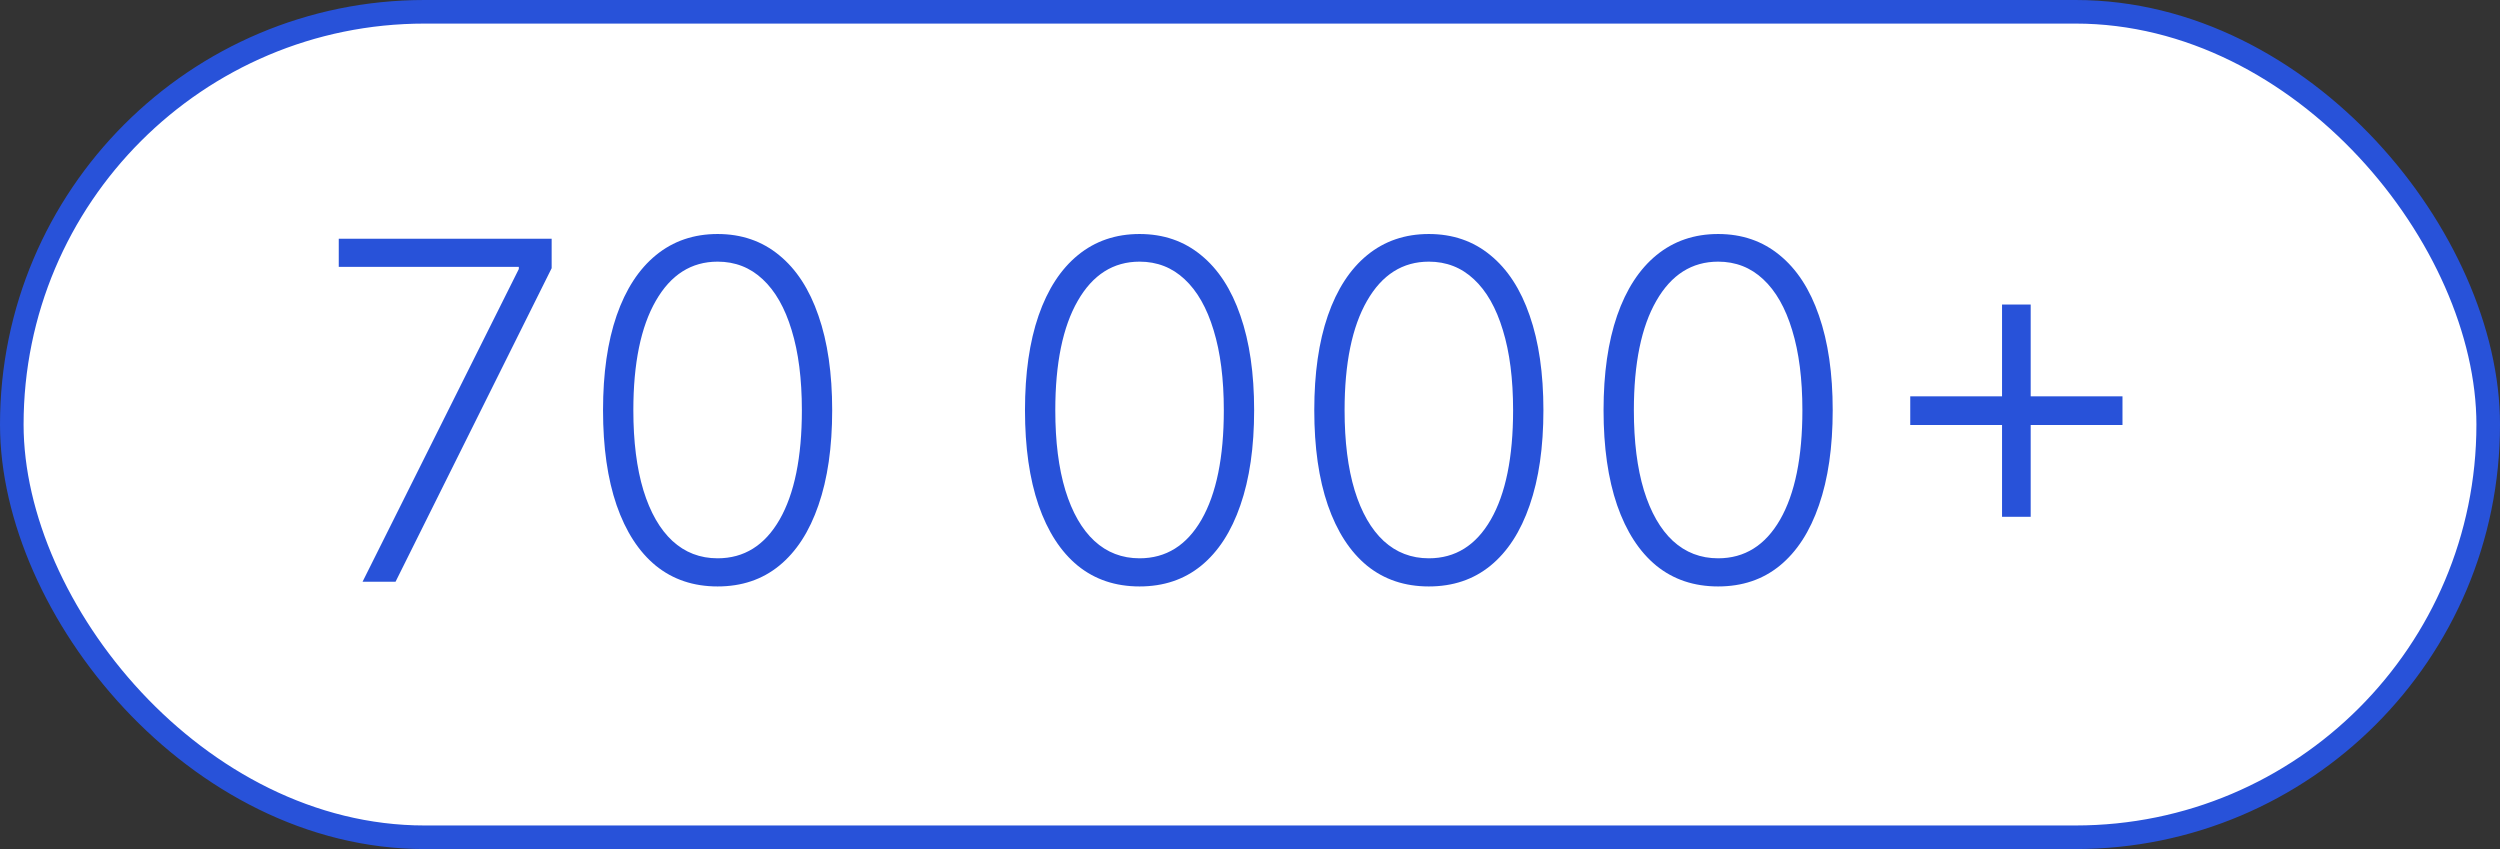
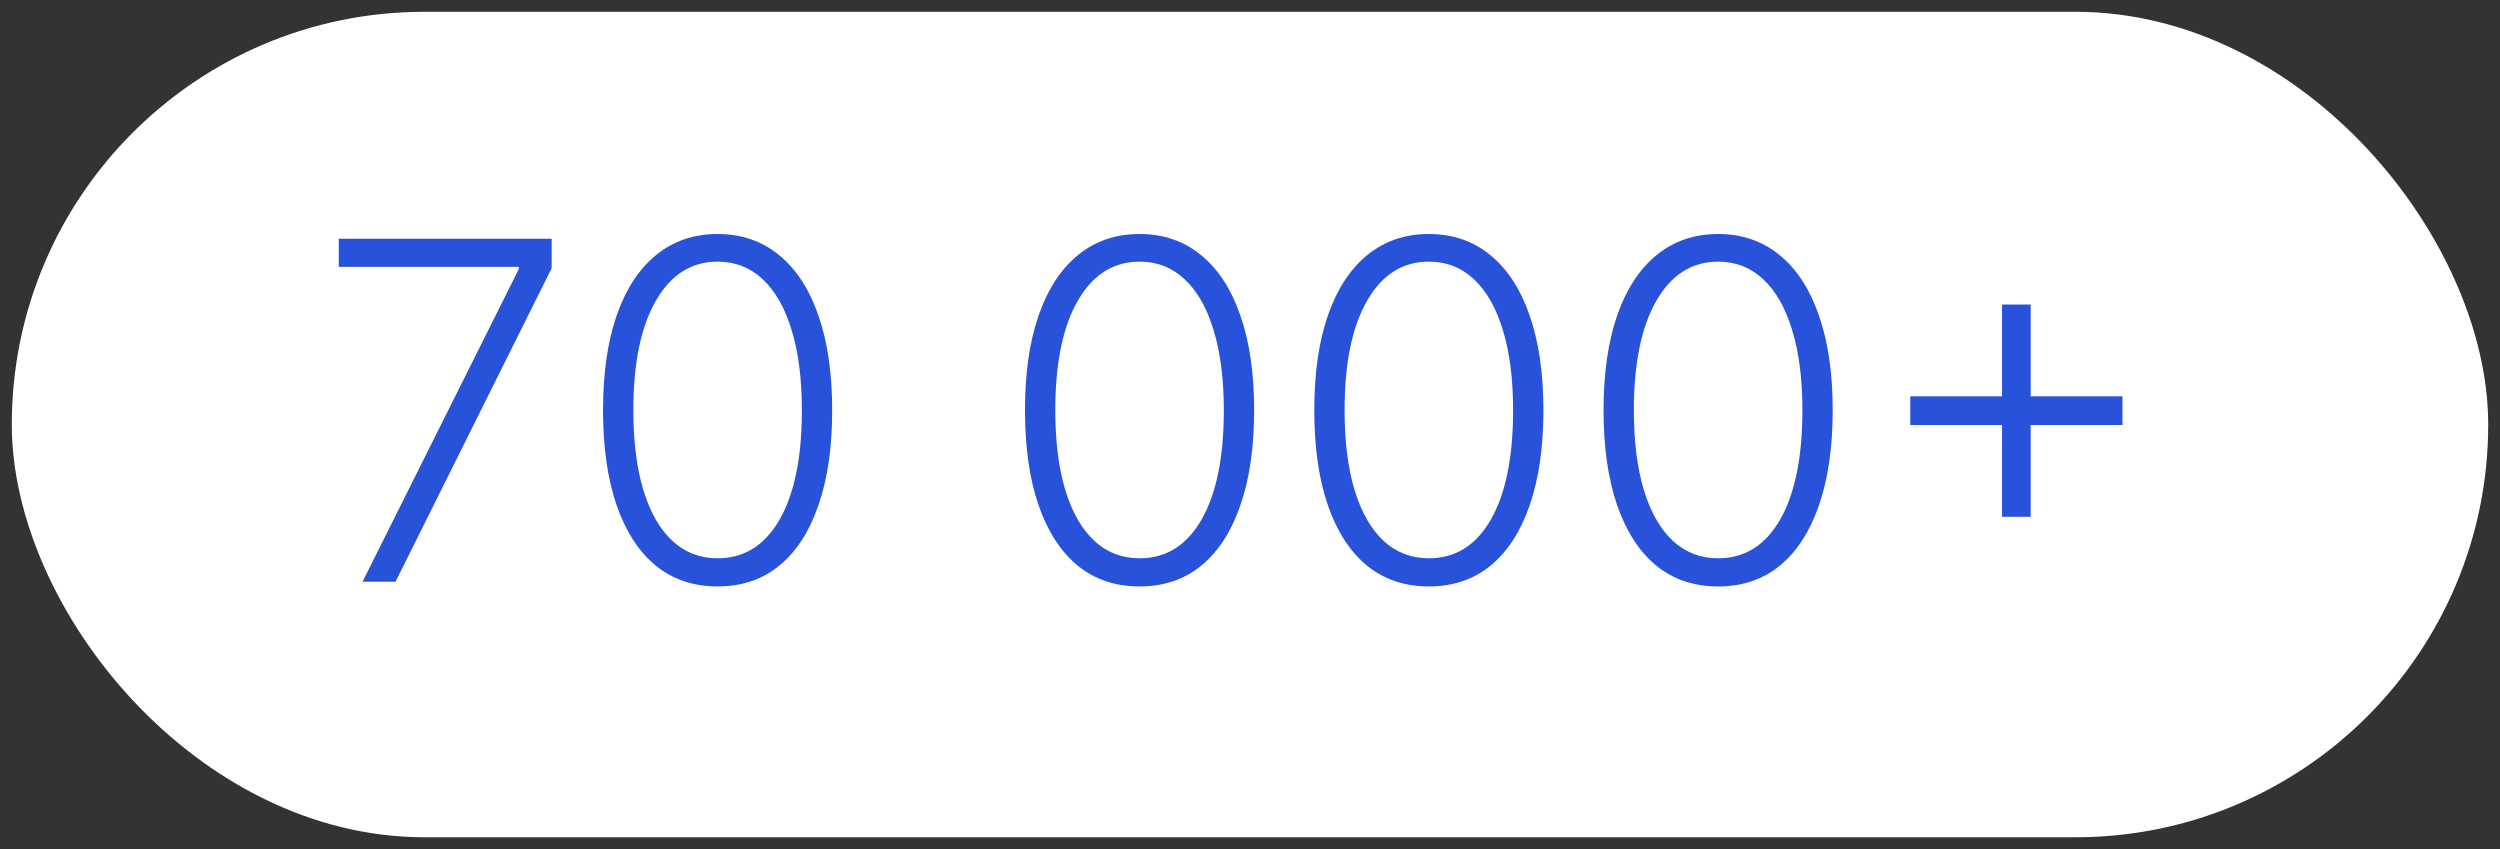
<svg xmlns="http://www.w3.org/2000/svg" width="159" height="54" viewBox="0 0 159 54" fill="none">
  <rect x="0" y="0" width="159" height="54" fill="#333333" stroke="none" />
  <rect x="0.75" y="0.75" width="157.5" height="52.5" rx="26.25" fill="white" />
-   <rect x="0.75" y="0.75" width="157.5" height="52.5" rx="26.25" stroke="#2852D9" stroke-width="1.5" />
  <path d="M23.058 37L32.997 17.11V16.972H21.545V15.182H35.085V17.057L25.156 37H23.058ZM45.64 37.298C44.106 37.298 42.796 36.858 41.709 35.977C40.629 35.09 39.798 33.807 39.216 32.131C38.641 30.455 38.353 28.442 38.353 26.091C38.353 23.747 38.641 21.741 39.216 20.072C39.798 18.396 40.633 17.114 41.72 16.226C42.813 15.331 44.12 14.883 45.64 14.883C47.16 14.883 48.463 15.331 49.55 16.226C50.644 17.114 51.478 18.396 52.053 20.072C52.636 21.741 52.927 23.747 52.927 26.091C52.927 28.442 52.636 30.455 52.053 32.131C51.478 33.807 50.647 35.09 49.56 35.977C48.481 36.858 47.174 37.298 45.64 37.298ZM45.64 35.508C47.323 35.508 48.637 34.688 49.582 33.048C50.526 31.4 50.999 29.081 50.999 26.091C50.999 24.102 50.782 22.405 50.349 20.999C49.923 19.585 49.308 18.506 48.506 17.76C47.71 17.014 46.755 16.641 45.64 16.641C43.971 16.641 42.661 17.472 41.709 19.134C40.757 20.789 40.281 23.108 40.281 26.091C40.281 28.079 40.495 29.777 40.921 31.183C41.354 32.59 41.968 33.662 42.764 34.401C43.566 35.139 44.525 35.508 45.64 35.508ZM72.476 37.298C70.942 37.298 69.632 36.858 68.545 35.977C67.465 35.09 66.634 33.807 66.052 32.131C65.477 30.455 65.189 28.442 65.189 26.091C65.189 23.747 65.477 21.741 66.052 20.072C66.634 18.396 67.469 17.114 68.556 16.226C69.649 15.331 70.956 14.883 72.476 14.883C73.996 14.883 75.299 15.331 76.386 16.226C77.48 17.114 78.314 18.396 78.889 20.072C79.472 21.741 79.763 23.747 79.763 26.091C79.763 28.442 79.472 30.455 78.889 32.131C78.314 33.807 77.483 35.09 76.397 35.977C75.317 36.858 74.01 37.298 72.476 37.298ZM72.476 35.508C74.159 35.508 75.473 34.688 76.418 33.048C77.362 31.4 77.835 29.081 77.835 26.091C77.835 24.102 77.618 22.405 77.185 20.999C76.759 19.585 76.144 18.506 75.342 17.76C74.546 17.014 73.591 16.641 72.476 16.641C70.807 16.641 69.497 17.472 68.545 19.134C67.593 20.789 67.117 23.108 67.117 26.091C67.117 28.079 67.33 29.777 67.757 31.183C68.19 32.59 68.804 33.662 69.6 34.401C70.402 35.139 71.361 35.508 72.476 35.508ZM90.874 37.298C89.34 37.298 88.03 36.858 86.943 35.977C85.864 35.09 85.033 33.807 84.451 32.131C83.875 30.455 83.588 28.442 83.588 26.091C83.588 23.747 83.875 21.741 84.451 20.072C85.033 18.396 85.867 17.114 86.954 16.226C88.048 15.331 89.355 14.883 90.874 14.883C92.394 14.883 93.698 15.331 94.784 16.226C95.878 17.114 96.713 18.396 97.288 20.072C97.87 21.741 98.161 23.747 98.161 26.091C98.161 28.442 97.87 30.455 97.288 32.131C96.713 33.807 95.882 35.09 94.795 35.977C93.715 36.858 92.409 37.298 90.874 37.298ZM90.874 35.508C92.558 35.508 93.872 34.688 94.816 33.048C95.761 31.4 96.233 29.081 96.233 26.091C96.233 24.102 96.016 22.405 95.583 20.999C95.157 19.585 94.543 18.506 93.74 17.76C92.945 17.014 91.99 16.641 90.874 16.641C89.205 16.641 87.895 17.472 86.943 19.134C85.992 20.789 85.516 23.108 85.516 26.091C85.516 28.079 85.729 29.777 86.155 31.183C86.588 32.59 87.203 33.662 87.998 34.401C88.801 35.139 89.759 35.508 90.874 35.508ZM109.273 37.298C107.739 37.298 106.428 36.858 105.342 35.977C104.262 35.09 103.431 33.807 102.849 32.131C102.274 30.455 101.986 28.442 101.986 26.091C101.986 23.747 102.274 21.741 102.849 20.072C103.431 18.396 104.266 17.114 105.352 16.226C106.446 15.331 107.753 14.883 109.273 14.883C110.793 14.883 112.096 15.331 113.183 16.226C114.276 17.114 115.111 18.396 115.686 20.072C116.269 21.741 116.56 23.747 116.56 26.091C116.56 28.442 116.269 30.455 115.686 32.131C115.111 33.807 114.28 35.09 113.193 35.977C112.114 36.858 110.807 37.298 109.273 37.298ZM109.273 35.508C110.956 35.508 112.27 34.688 113.215 33.048C114.159 31.4 114.632 29.081 114.632 26.091C114.632 24.102 114.415 22.405 113.982 20.999C113.556 19.585 112.941 18.506 112.139 17.76C111.343 17.014 110.388 16.641 109.273 16.641C107.604 16.641 106.294 17.472 105.342 19.134C104.39 20.789 103.914 23.108 103.914 26.091C103.914 28.079 104.127 29.777 104.553 31.183C104.987 32.59 105.601 33.662 106.396 34.401C107.199 35.139 108.158 35.508 109.273 35.508ZM127.33 32.867V19.369H129.152V32.867H127.33ZM121.492 27.028V25.207H134.99V27.028H121.492Z" fill="#2852D9" />
</svg>